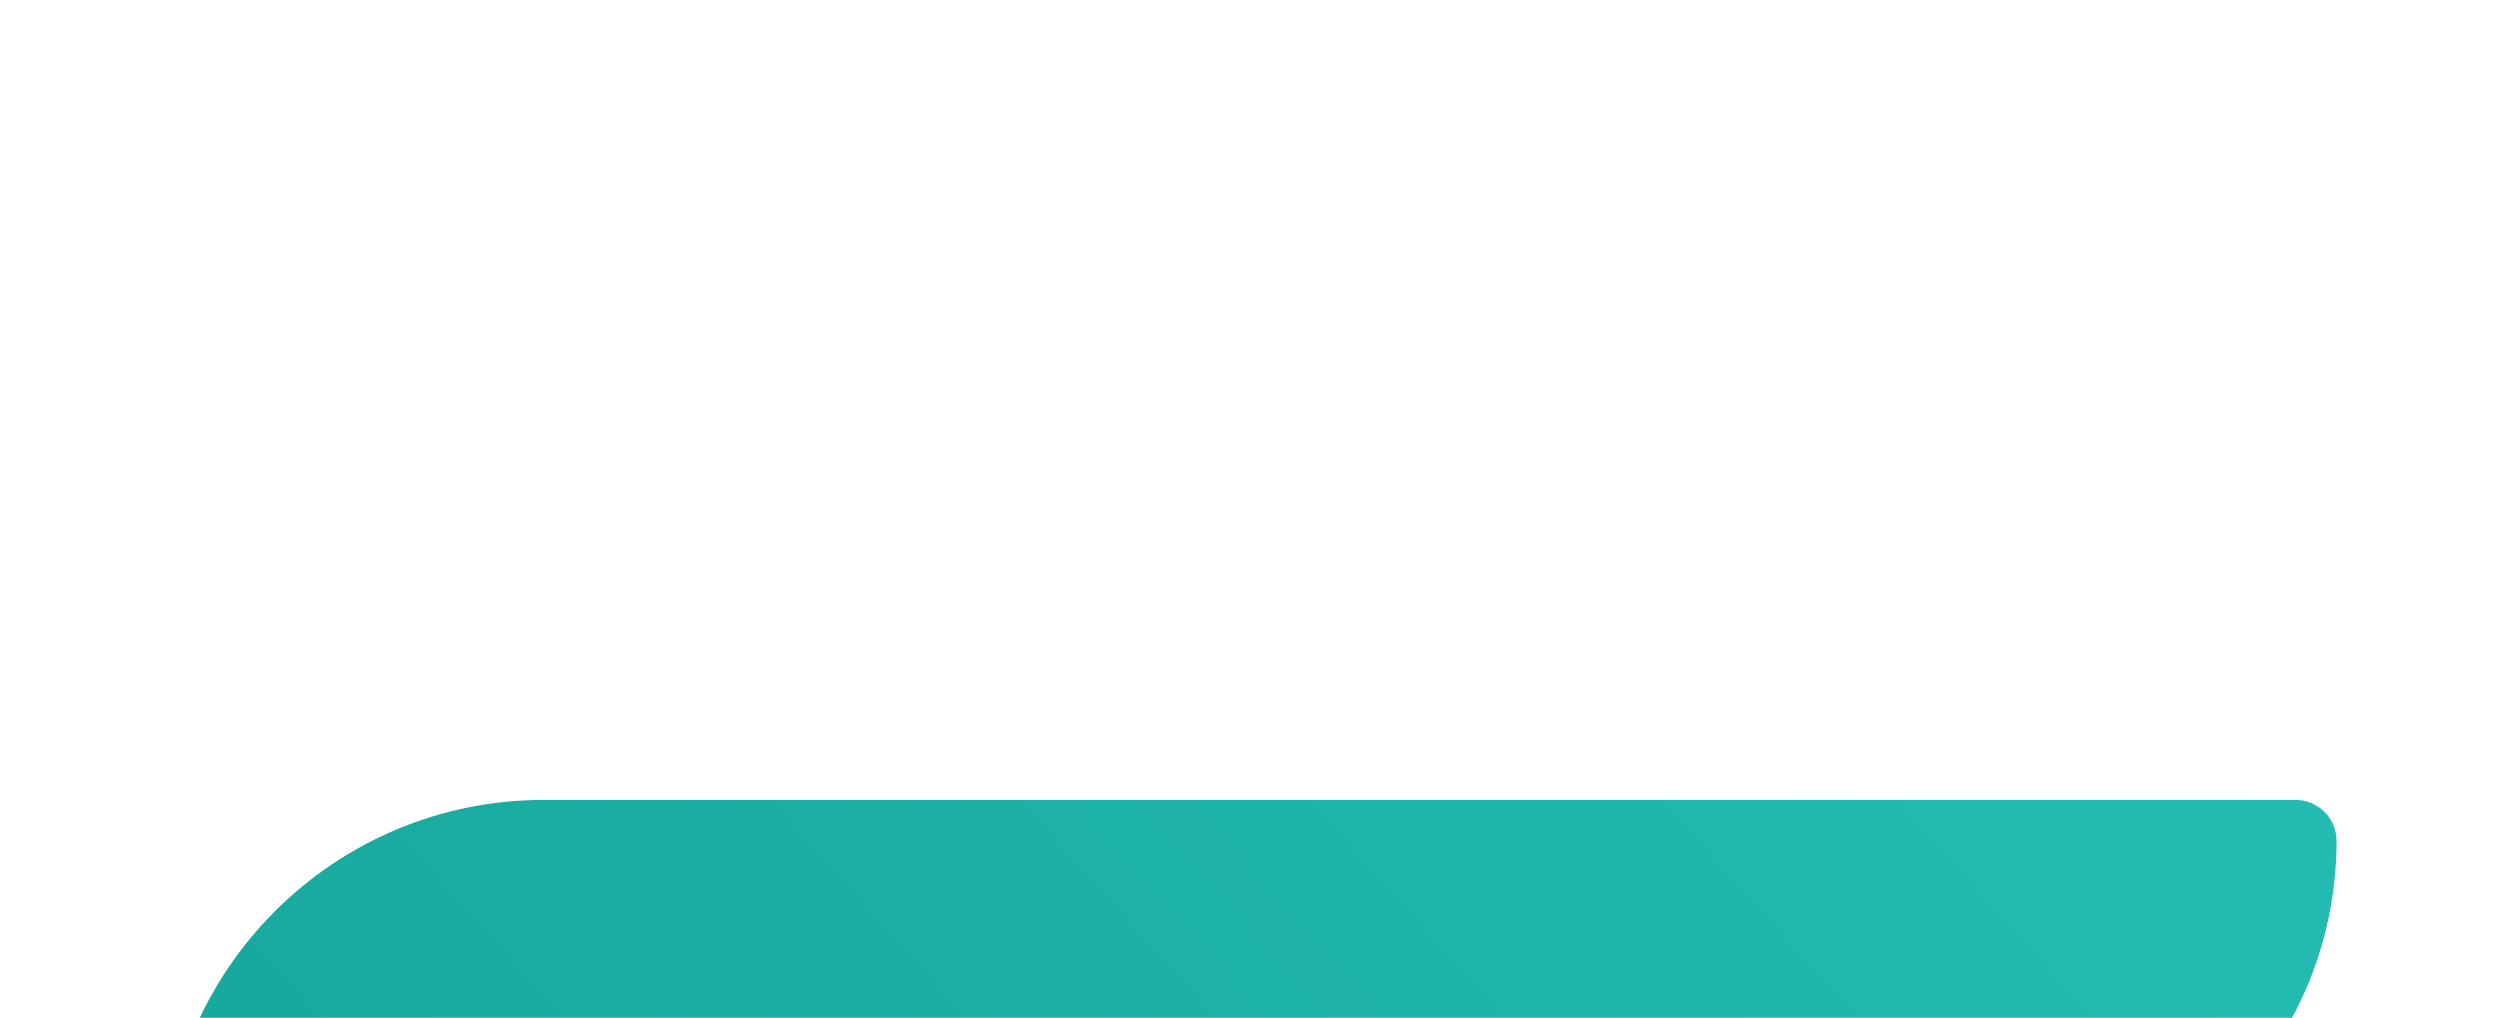
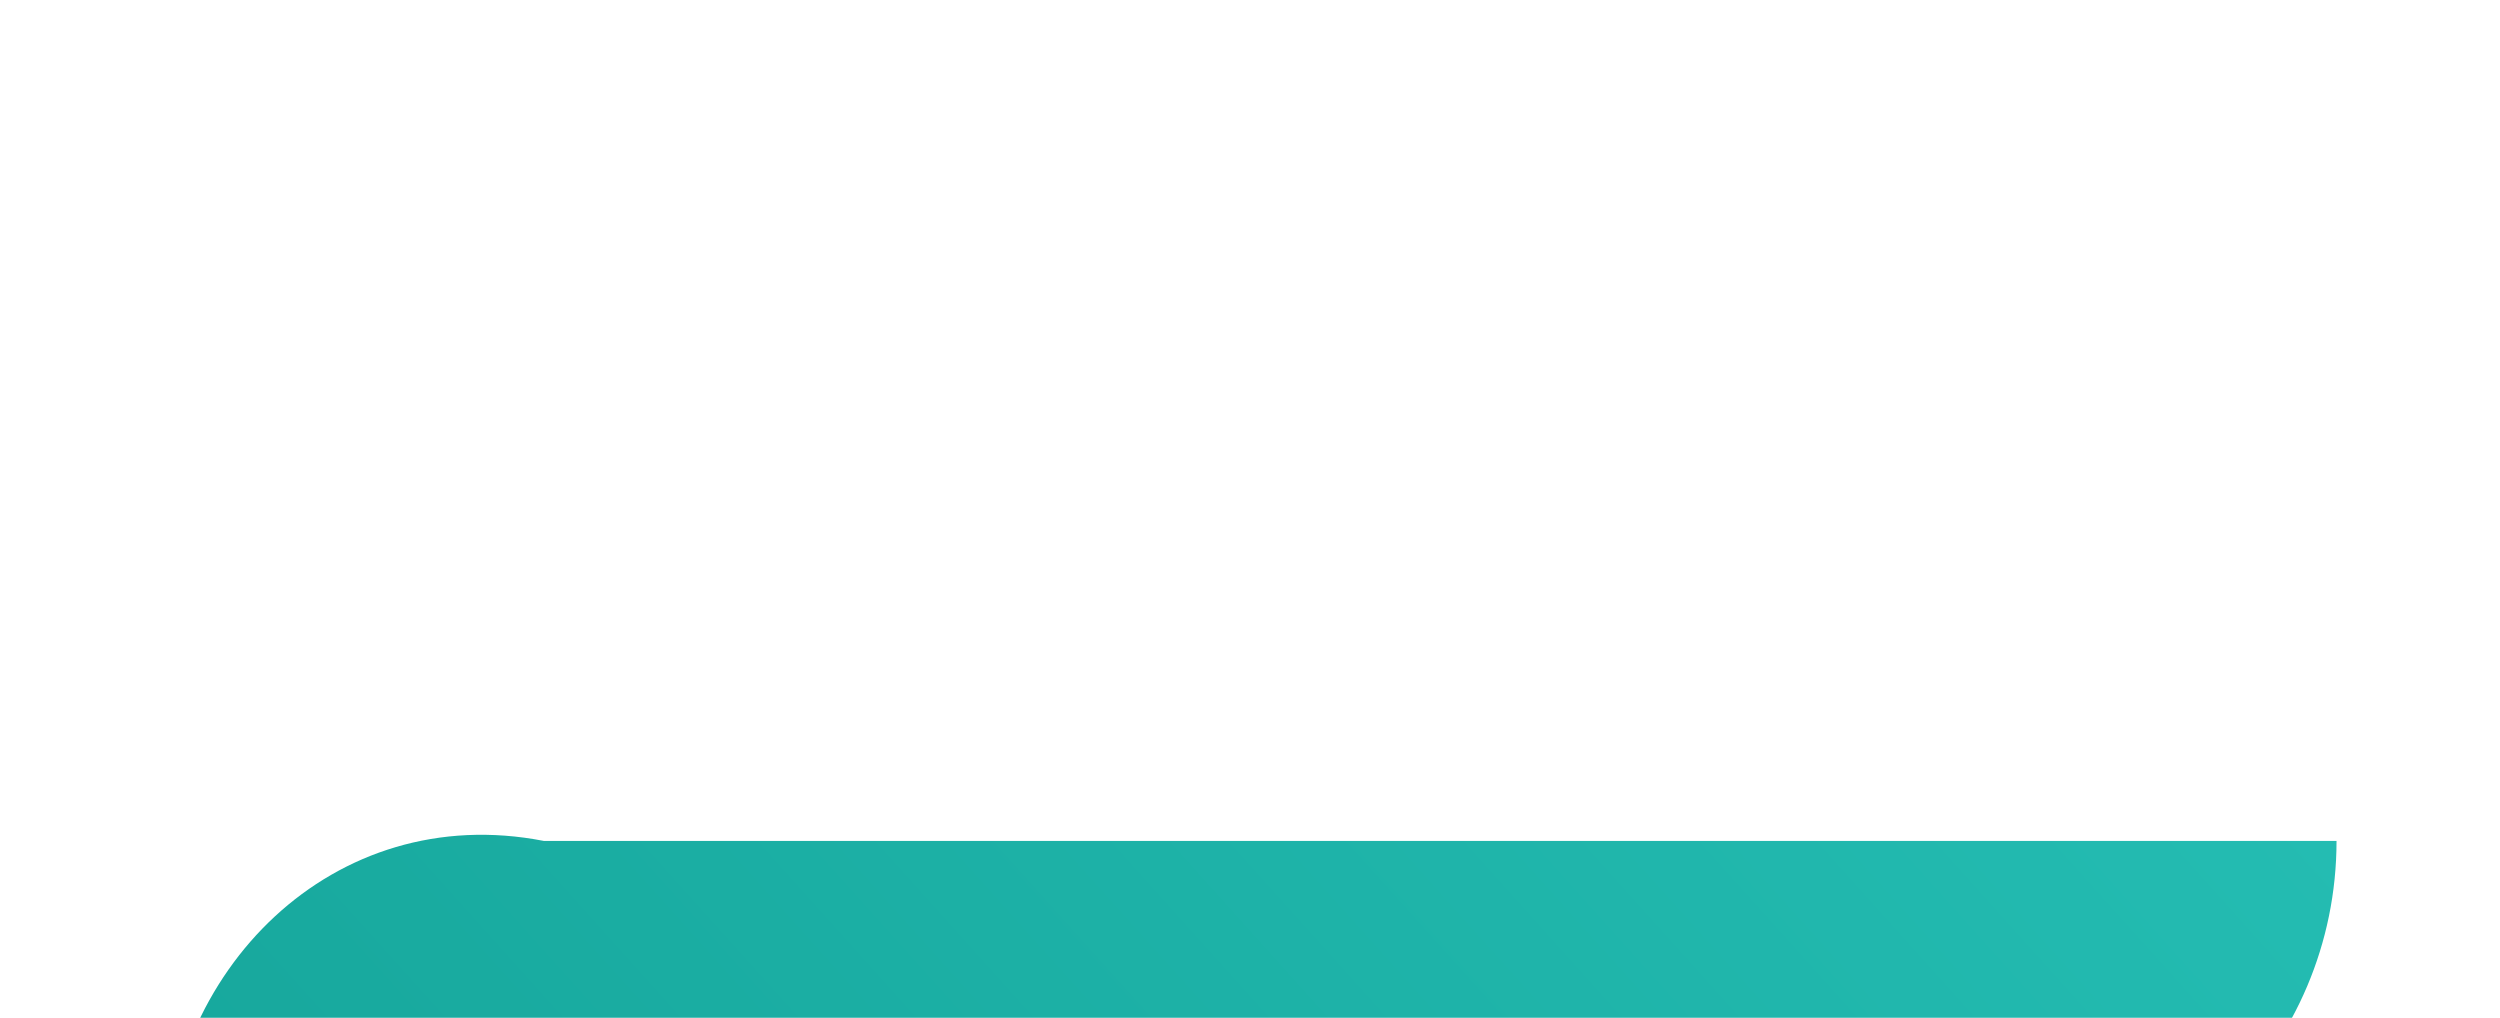
<svg xmlns="http://www.w3.org/2000/svg" width="1147" height="467" viewBox="0 0 1147 467" fill="none">
  <g filter="url(#filter0_dddd_52_1111)">
-     <path d="M1072 32.812C1072 22.422 1063.58 14 1053.19 14H249.49C153.122 14 75 92.122 75 188.49V188.49C75 197.056 81.944 204 90.51 204H900.812C995.356 204 1072 127.356 1072 32.812V32.812Z" fill="url(#paint0_linear_52_1111)" />
+     <path d="M1072 32.812H249.49C153.122 14 75 92.122 75 188.49V188.49C75 197.056 81.944 204 90.51 204H900.812C995.356 204 1072 127.356 1072 32.812V32.812Z" fill="url(#paint0_linear_52_1111)" />
  </g>
  <defs>
    <filter id="filter0_dddd_52_1111" x="0" y="0" width="1147" height="467" filterUnits="userSpaceOnUse" color-interpolation-filters="sRGB">
      <feFlood flood-opacity="0" result="BackgroundImageFix" />
      <feColorMatrix in="SourceAlpha" type="matrix" values="0 0 0 0 0 0 0 0 0 0 0 0 0 0 0 0 0 0 127 0" result="hardAlpha" />
      <feOffset dy="12" />
      <feGaussianBlur stdDeviation="13" />
      <feColorMatrix type="matrix" values="0 0 0 0 0.302 0 0 0 0 0.298 0 0 0 0 0.298 0 0 0 0.1 0" />
      <feBlend mode="normal" in2="BackgroundImageFix" result="effect1_dropShadow_52_1111" />
      <feColorMatrix in="SourceAlpha" type="matrix" values="0 0 0 0 0 0 0 0 0 0 0 0 0 0 0 0 0 0 127 0" result="hardAlpha" />
      <feOffset dy="47" />
      <feGaussianBlur stdDeviation="23.5" />
      <feColorMatrix type="matrix" values="0 0 0 0 0.302 0 0 0 0 0.298 0 0 0 0 0.298 0 0 0 0.09 0" />
      <feBlend mode="normal" in2="effect1_dropShadow_52_1111" result="effect2_dropShadow_52_1111" />
      <feColorMatrix in="SourceAlpha" type="matrix" values="0 0 0 0 0 0 0 0 0 0 0 0 0 0 0 0 0 0 127 0" result="hardAlpha" />
      <feOffset dy="106" />
      <feGaussianBlur stdDeviation="32" />
      <feColorMatrix type="matrix" values="0 0 0 0 0.302 0 0 0 0 0.298 0 0 0 0 0.298 0 0 0 0.05 0" />
      <feBlend mode="normal" in2="effect2_dropShadow_52_1111" result="effect3_dropShadow_52_1111" />
      <feColorMatrix in="SourceAlpha" type="matrix" values="0 0 0 0 0 0 0 0 0 0 0 0 0 0 0 0 0 0 127 0" result="hardAlpha" />
      <feOffset dy="188" />
      <feGaussianBlur stdDeviation="37.5" />
      <feColorMatrix type="matrix" values="0 0 0 0 0.302 0 0 0 0 0.298 0 0 0 0 0.298 0 0 0 0.01 0" />
      <feBlend mode="normal" in2="effect3_dropShadow_52_1111" result="effect4_dropShadow_52_1111" />
      <feBlend mode="normal" in="SourceGraphic" in2="effect4_dropShadow_52_1111" result="shape" />
    </filter>
    <linearGradient id="paint0_linear_52_1111" x1="1061.52" y1="16.469" x2="464.714" y2="553.232" gradientUnits="userSpaceOnUse">
      <stop stop-color="#24BCB2" />
      <stop offset="1" stop-color="#17A89D" />
    </linearGradient>
  </defs>
</svg>